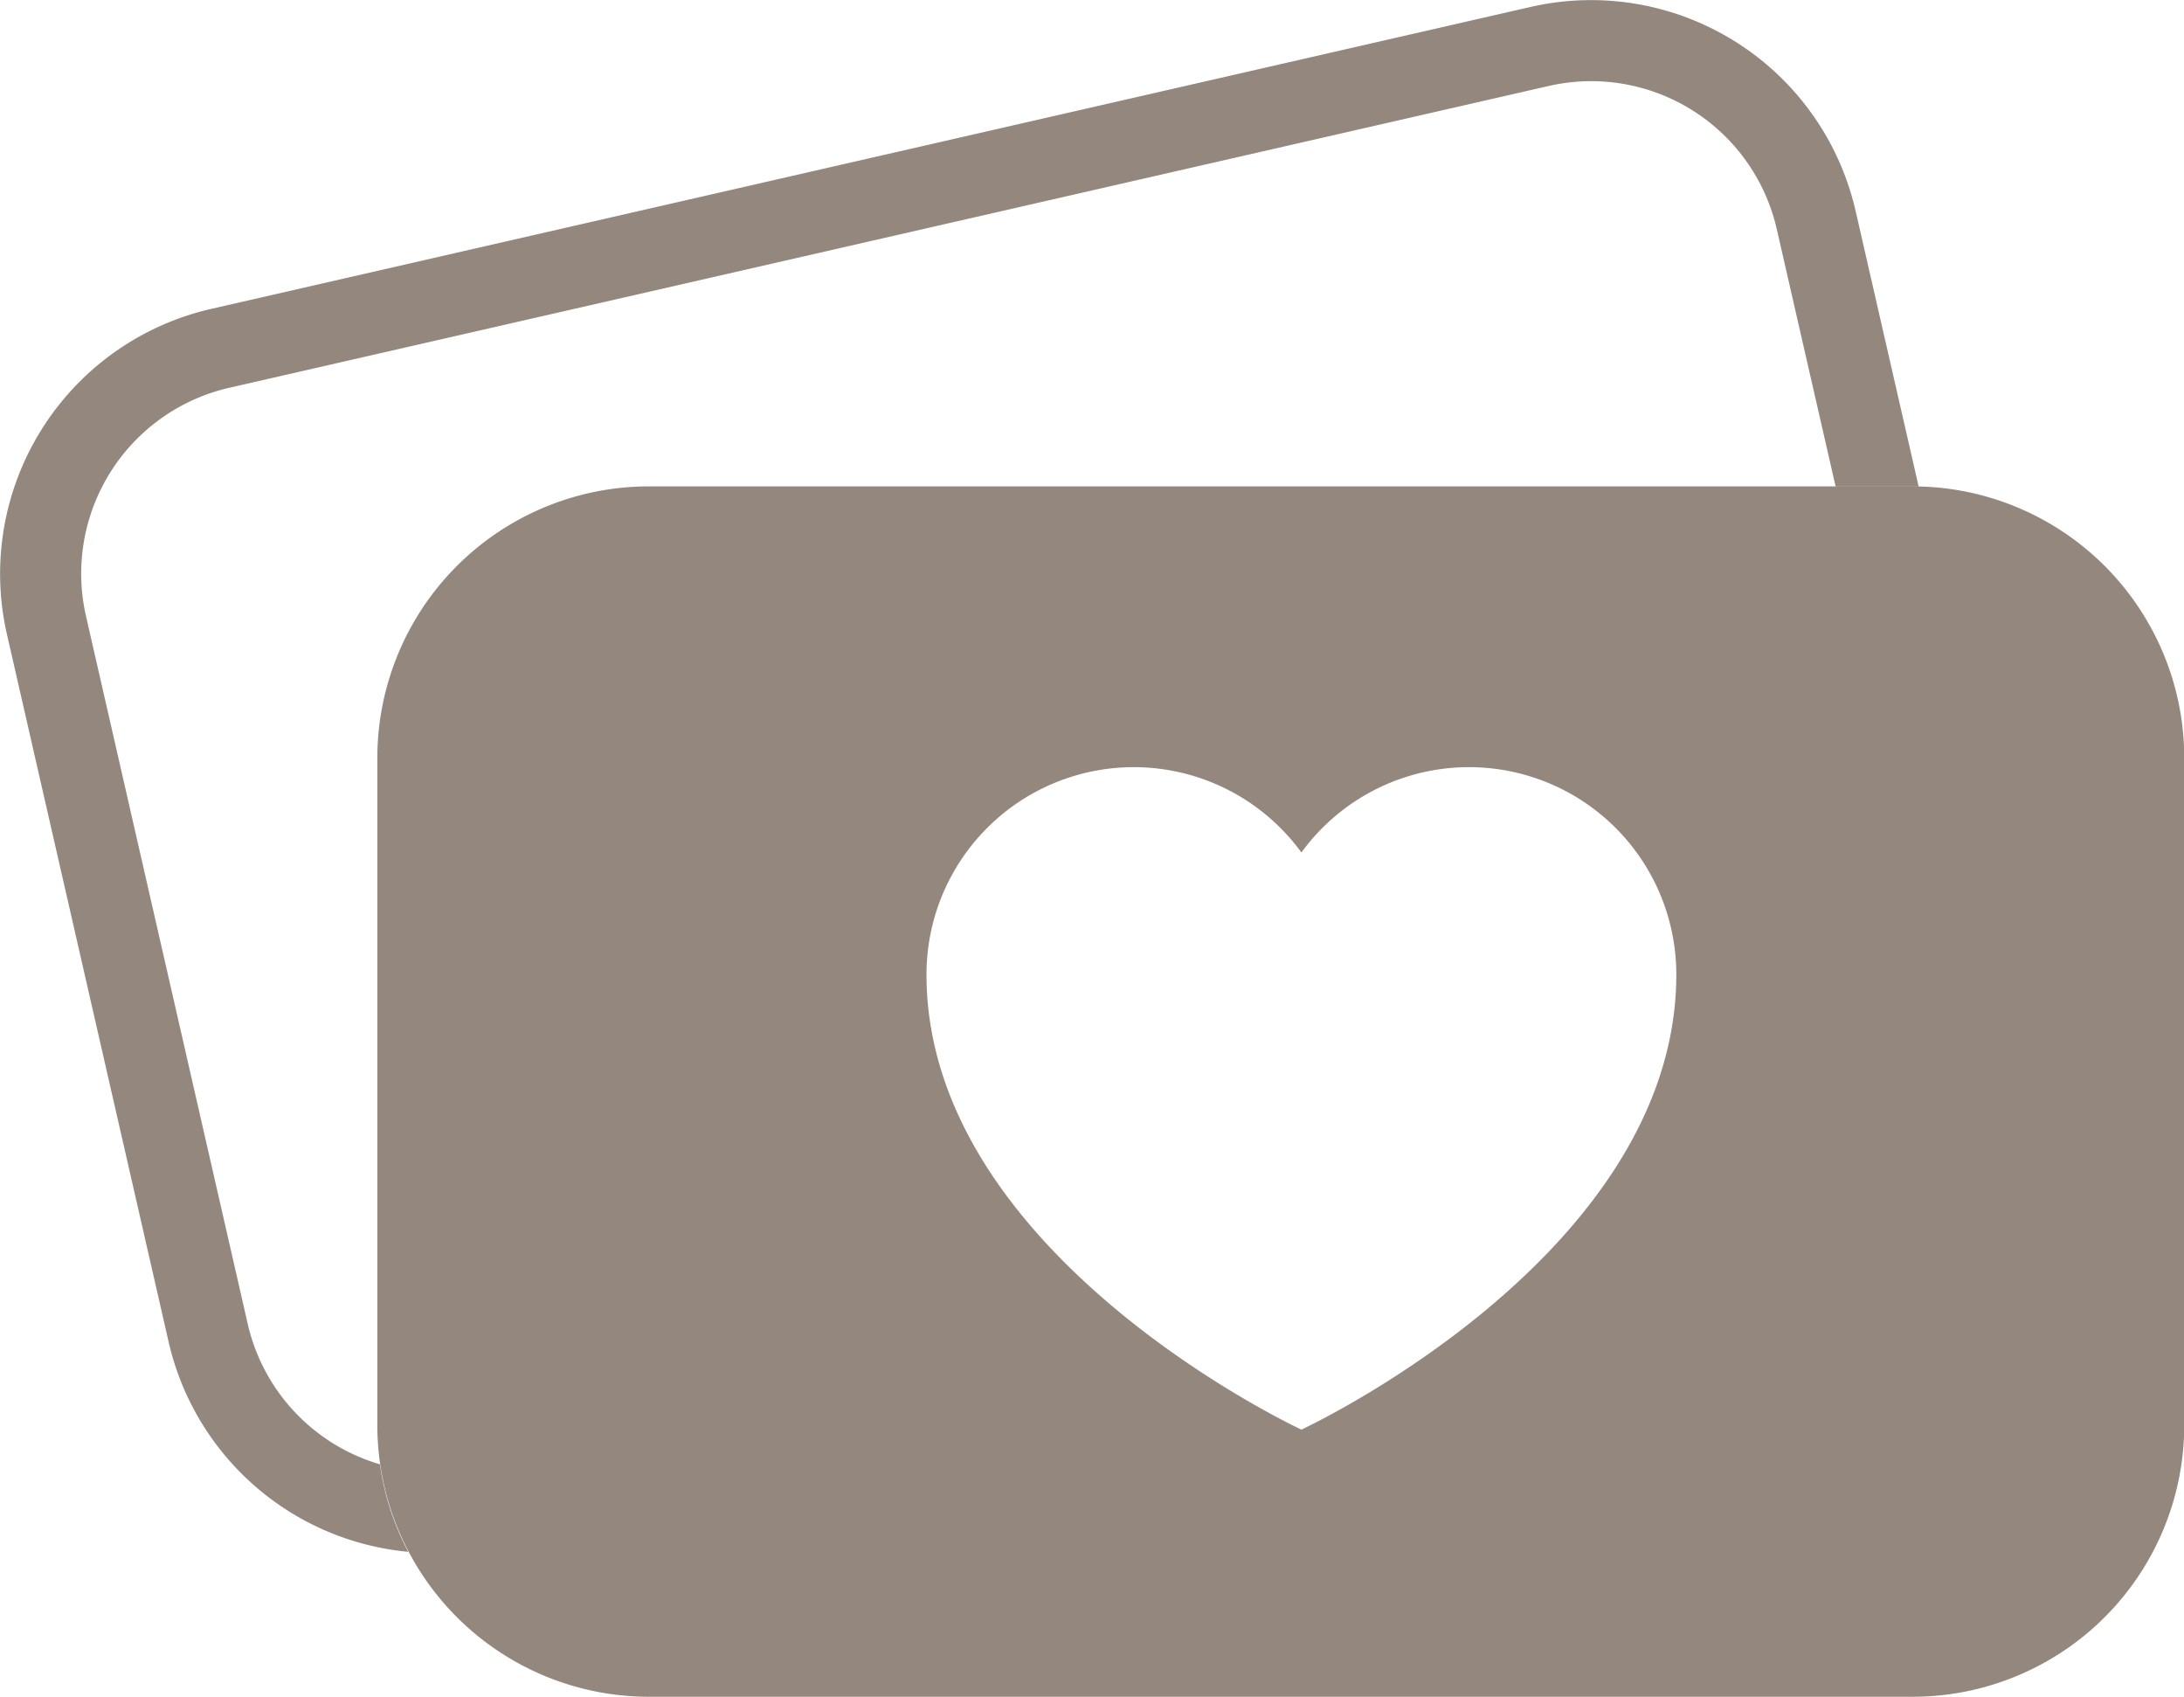
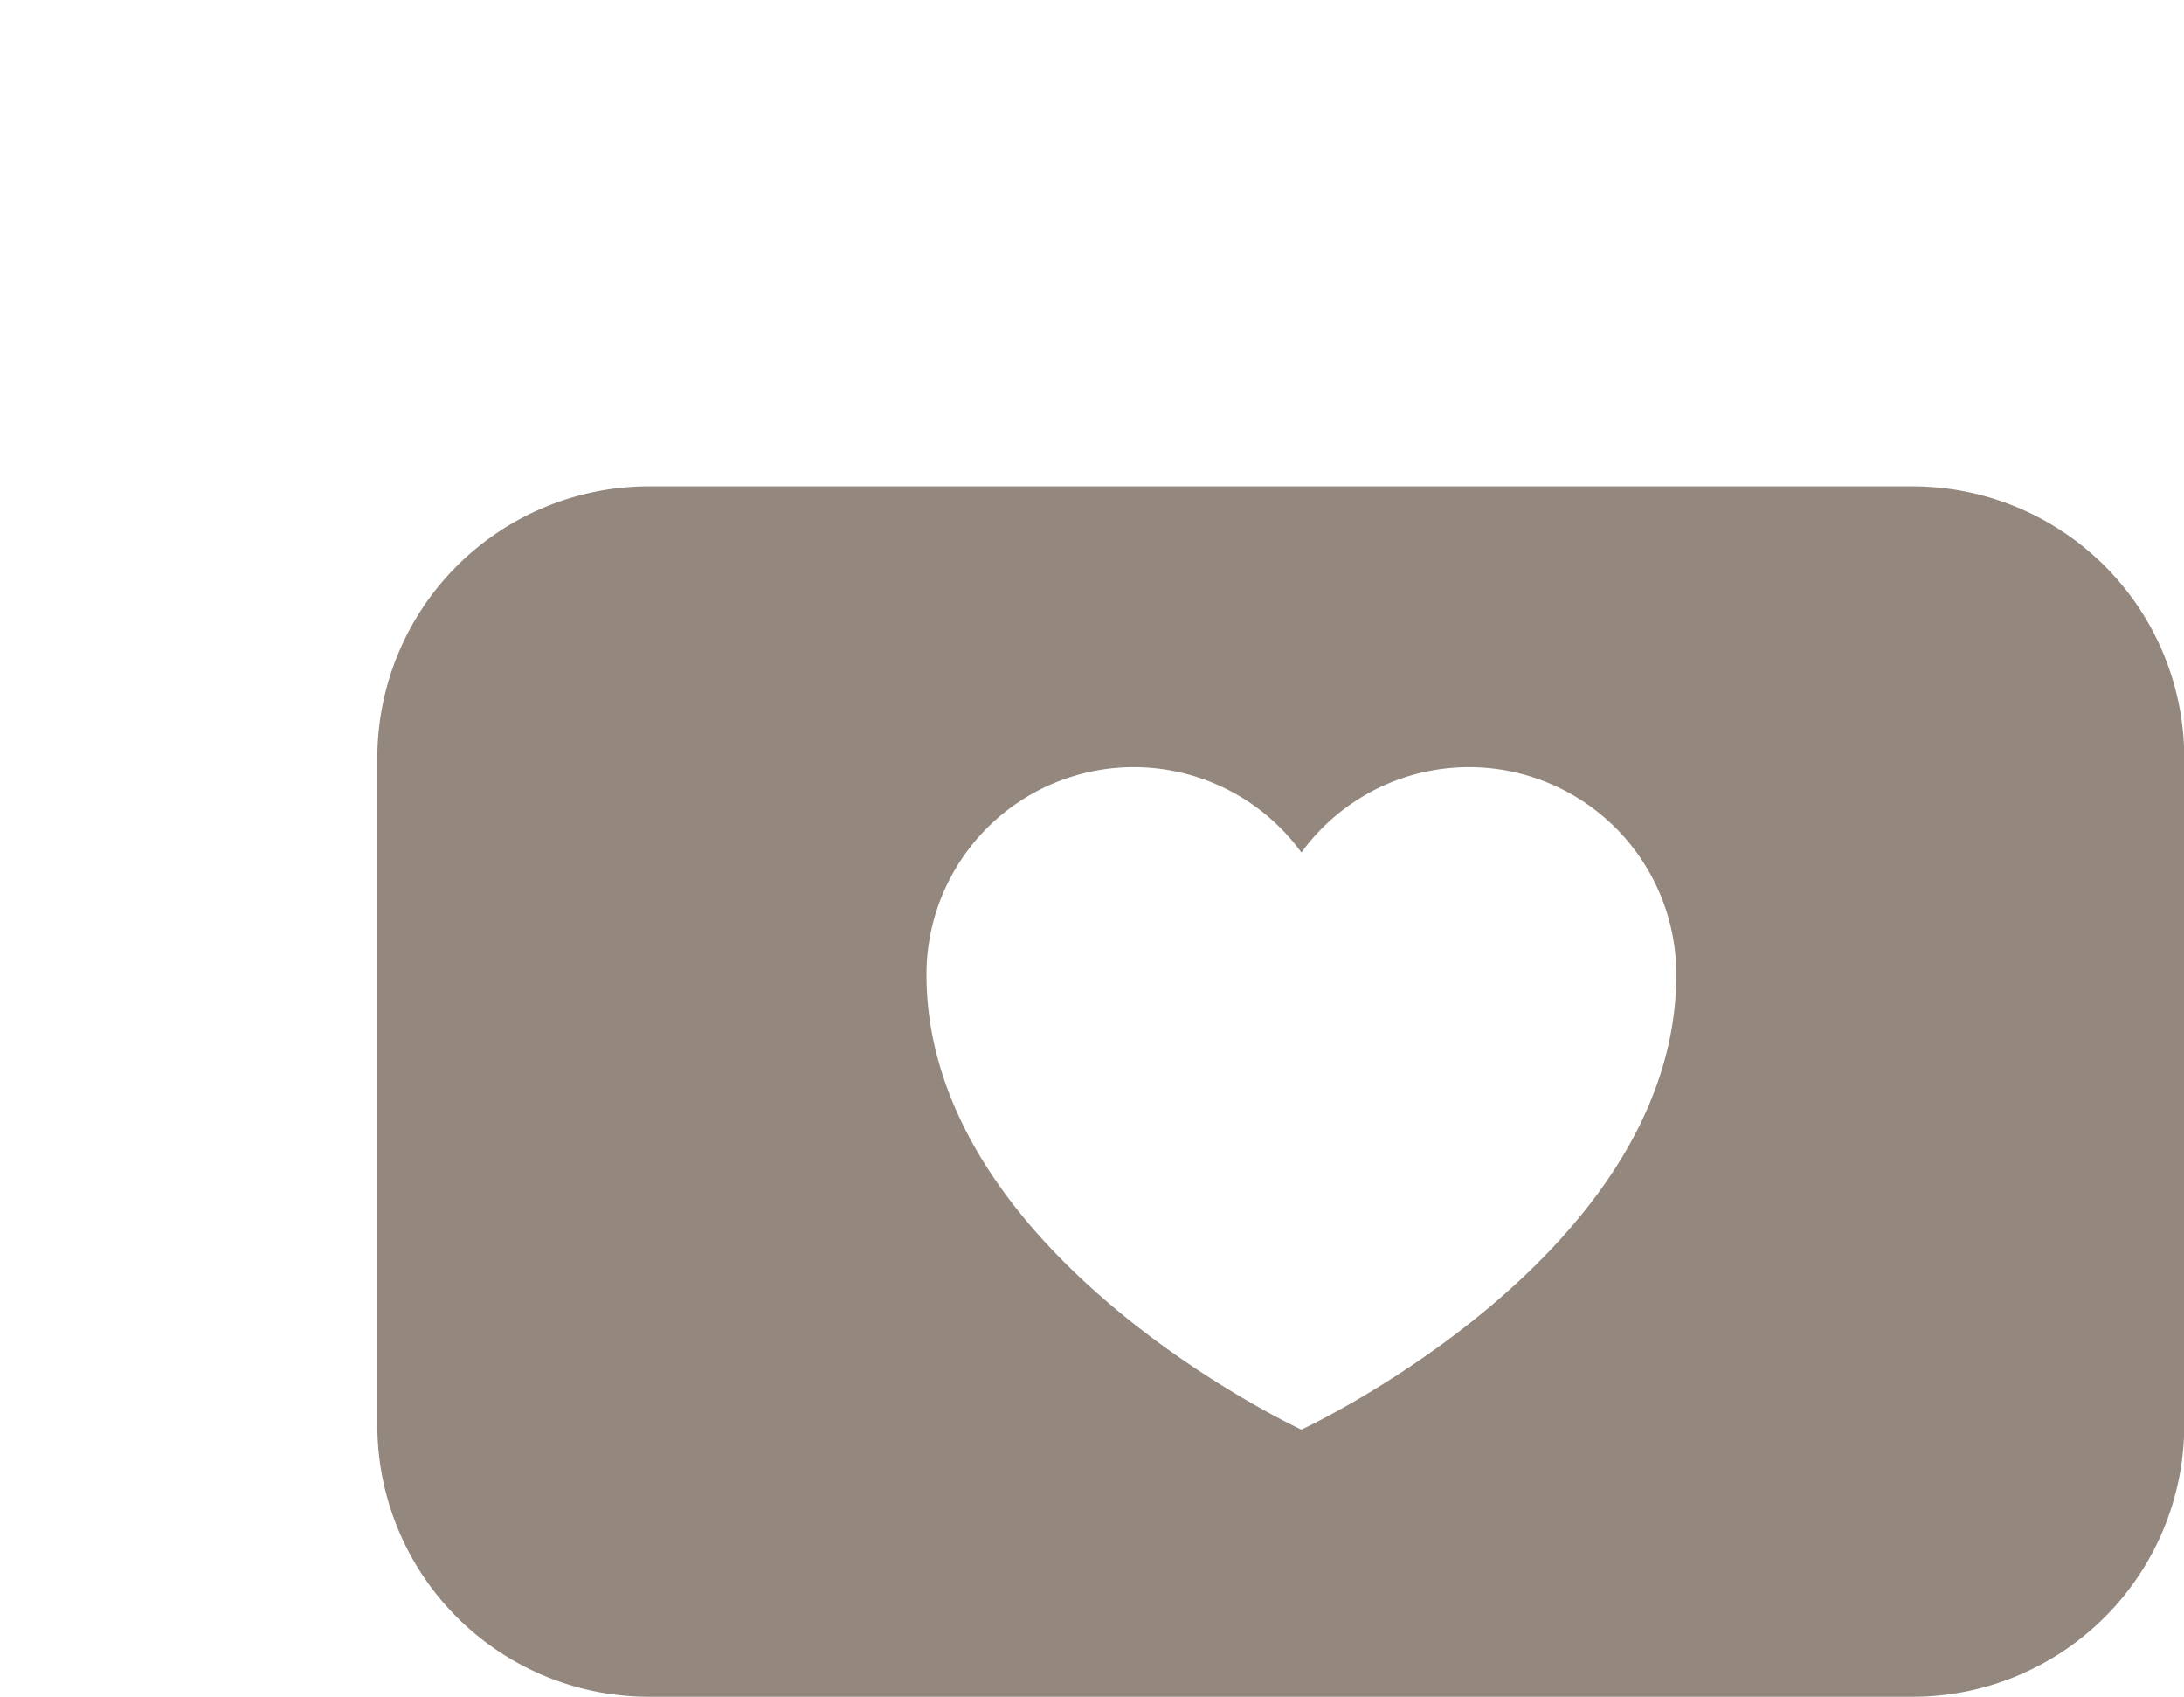
<svg xmlns="http://www.w3.org/2000/svg" viewBox="0 0 431.95 335.5">
-   <path d="M75.14 289.53A37.7 37.7 0 0 1 49 261.79l-32-140a37.7 37.7 0 0 1 28.27-45.1L306.3 17a37.65 37.65 0 0 1 45.11 28.31l11.64 50.89h16.42L367 41.71a53.67 53.67 0 0 0-64.27-40.34L41.7 61.09a53.73 53.73 0 0 0-40.34 64.28l32 140a53.72 53.72 0 0 0 47.38 41.46 53.07 53.07 0 0 1-5.6-17.3z" fill="#93877e" />
  <path d="M378.29 96.17h-250a53.72 53.72 0 0 0-53.66 53.66v132a53.72 53.72 0 0 0 53.66 53.66h250A53.72 53.72 0 0 0 432 281.84v-132a53.72 53.72 0 0 0-53.71-53.67zm-120.9 186.5s-74.15-34.33-74.15-90a41 41 0 0 1 74.15-24.11 41 41 0 0 1 74.15 24.11c0 55.67-74.15 90-74.15 90z" fill="#93877e" />
</svg>